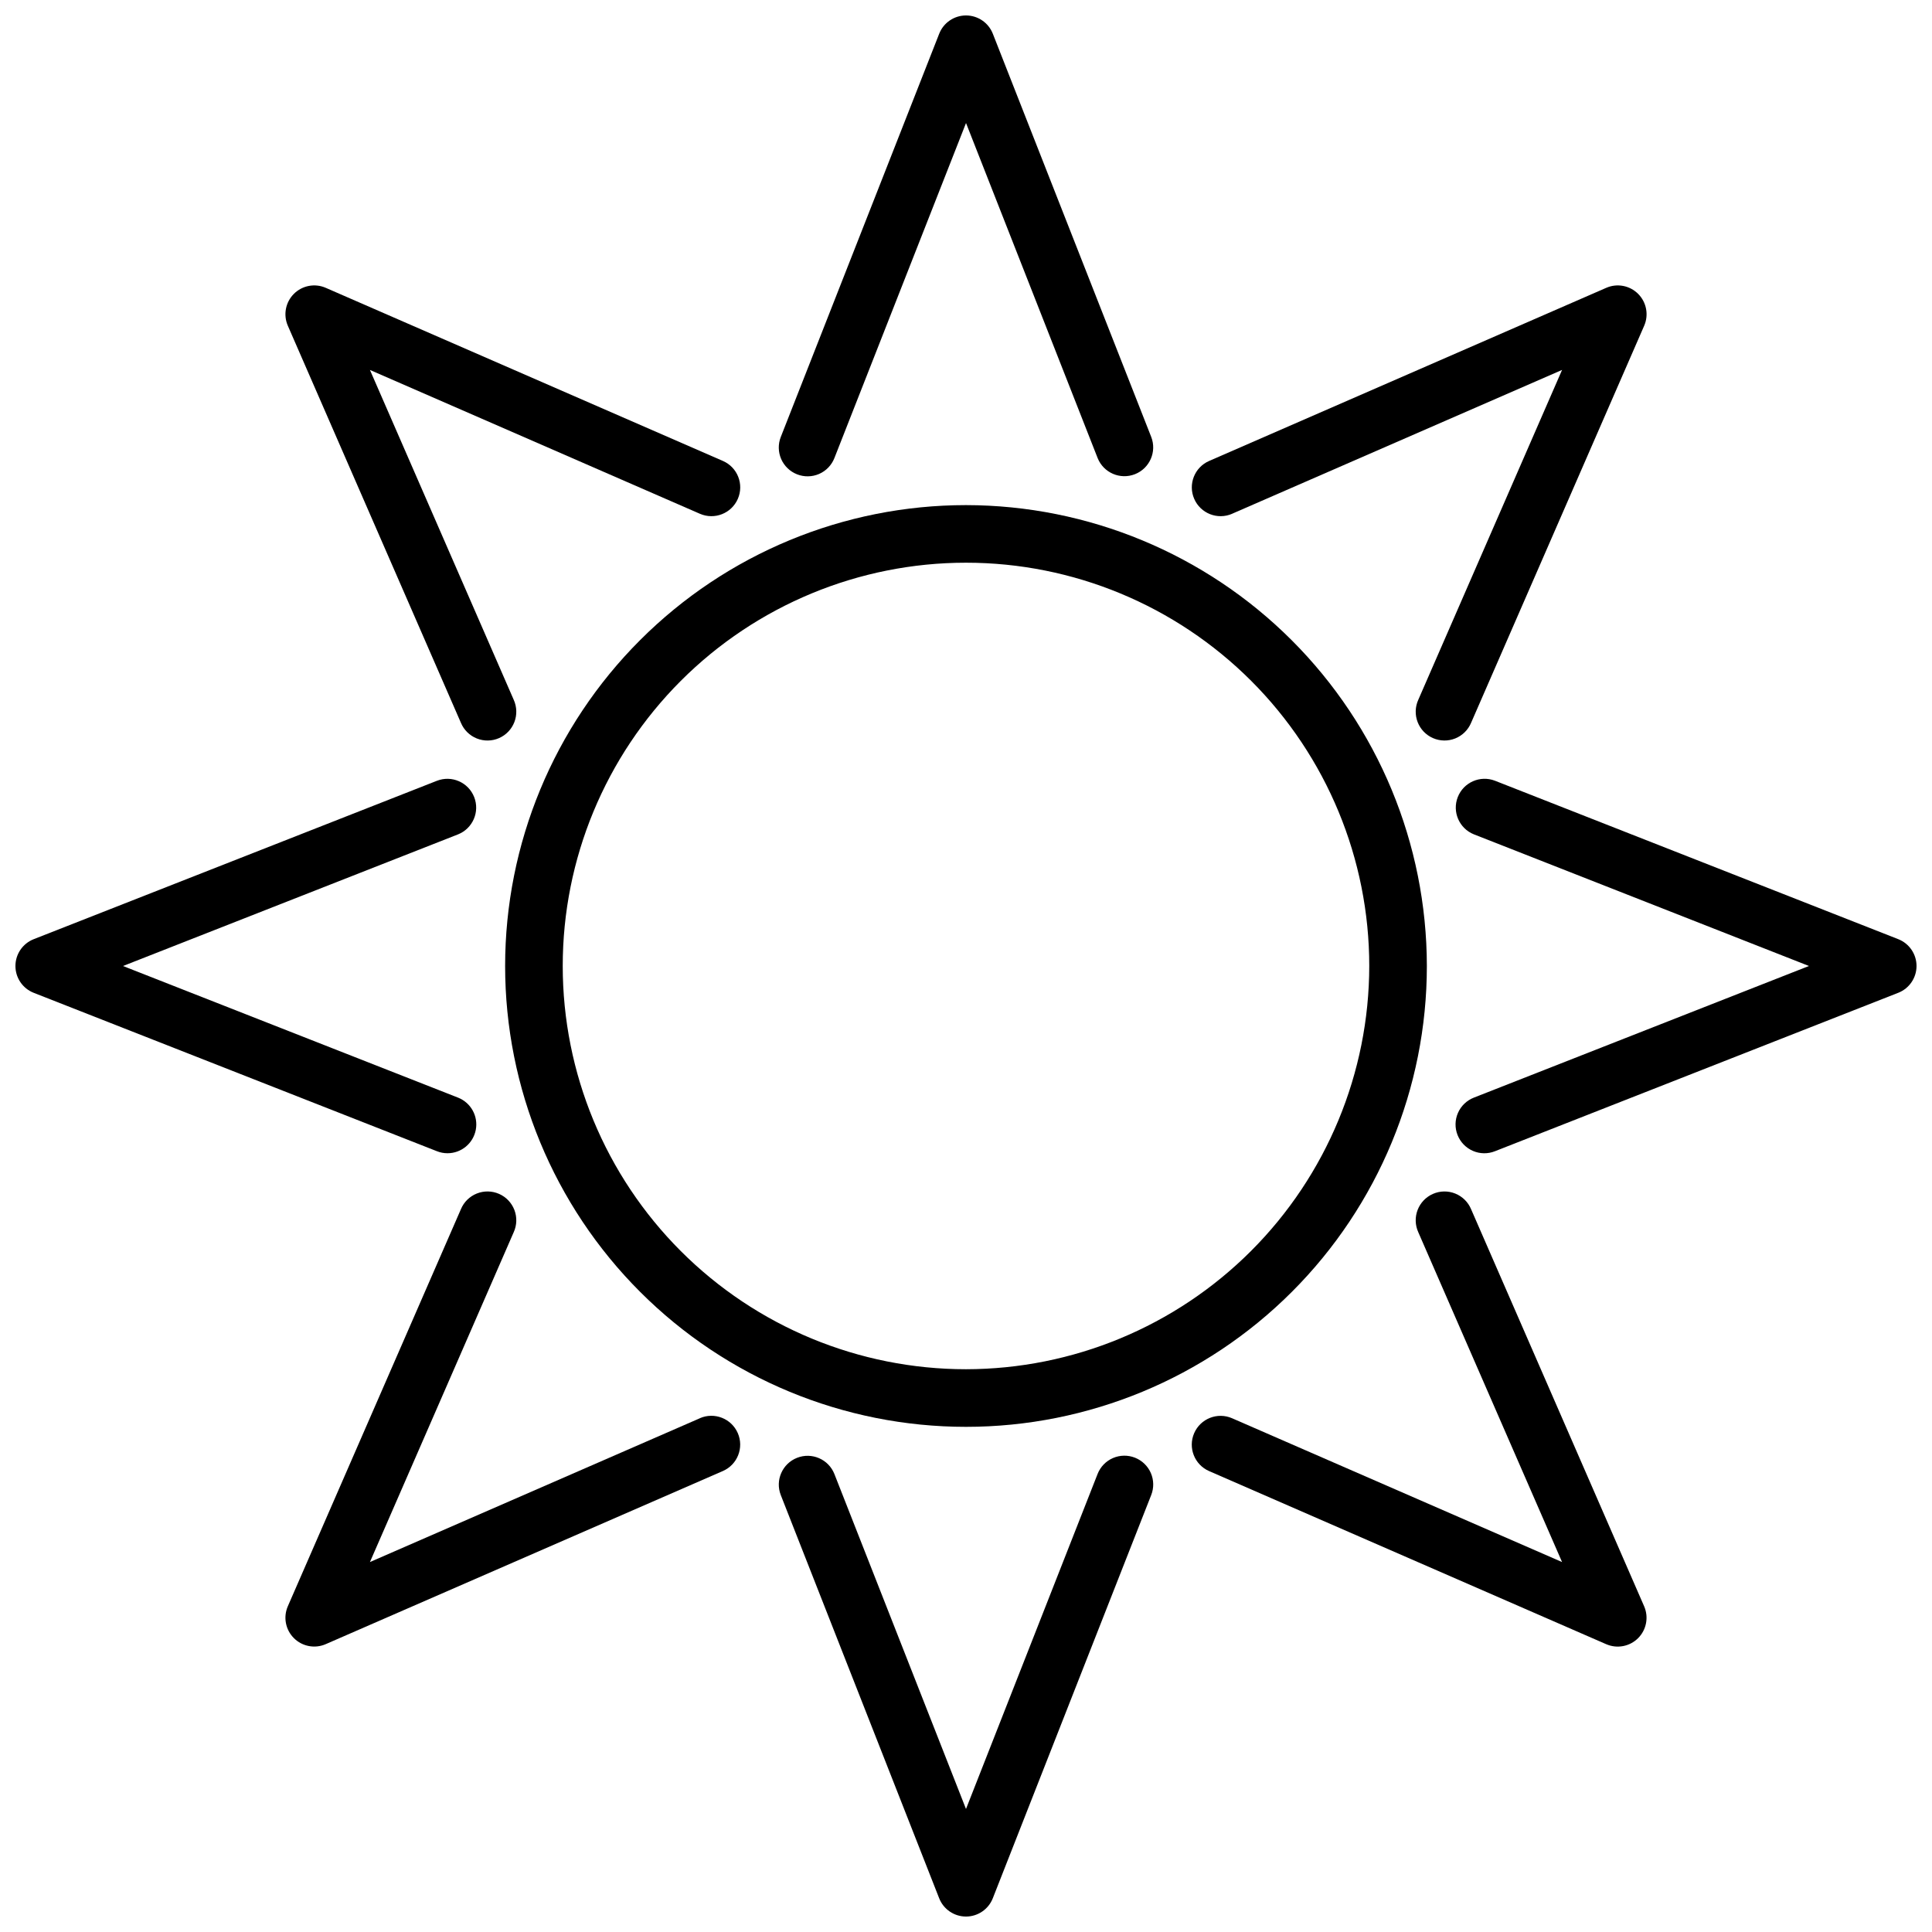
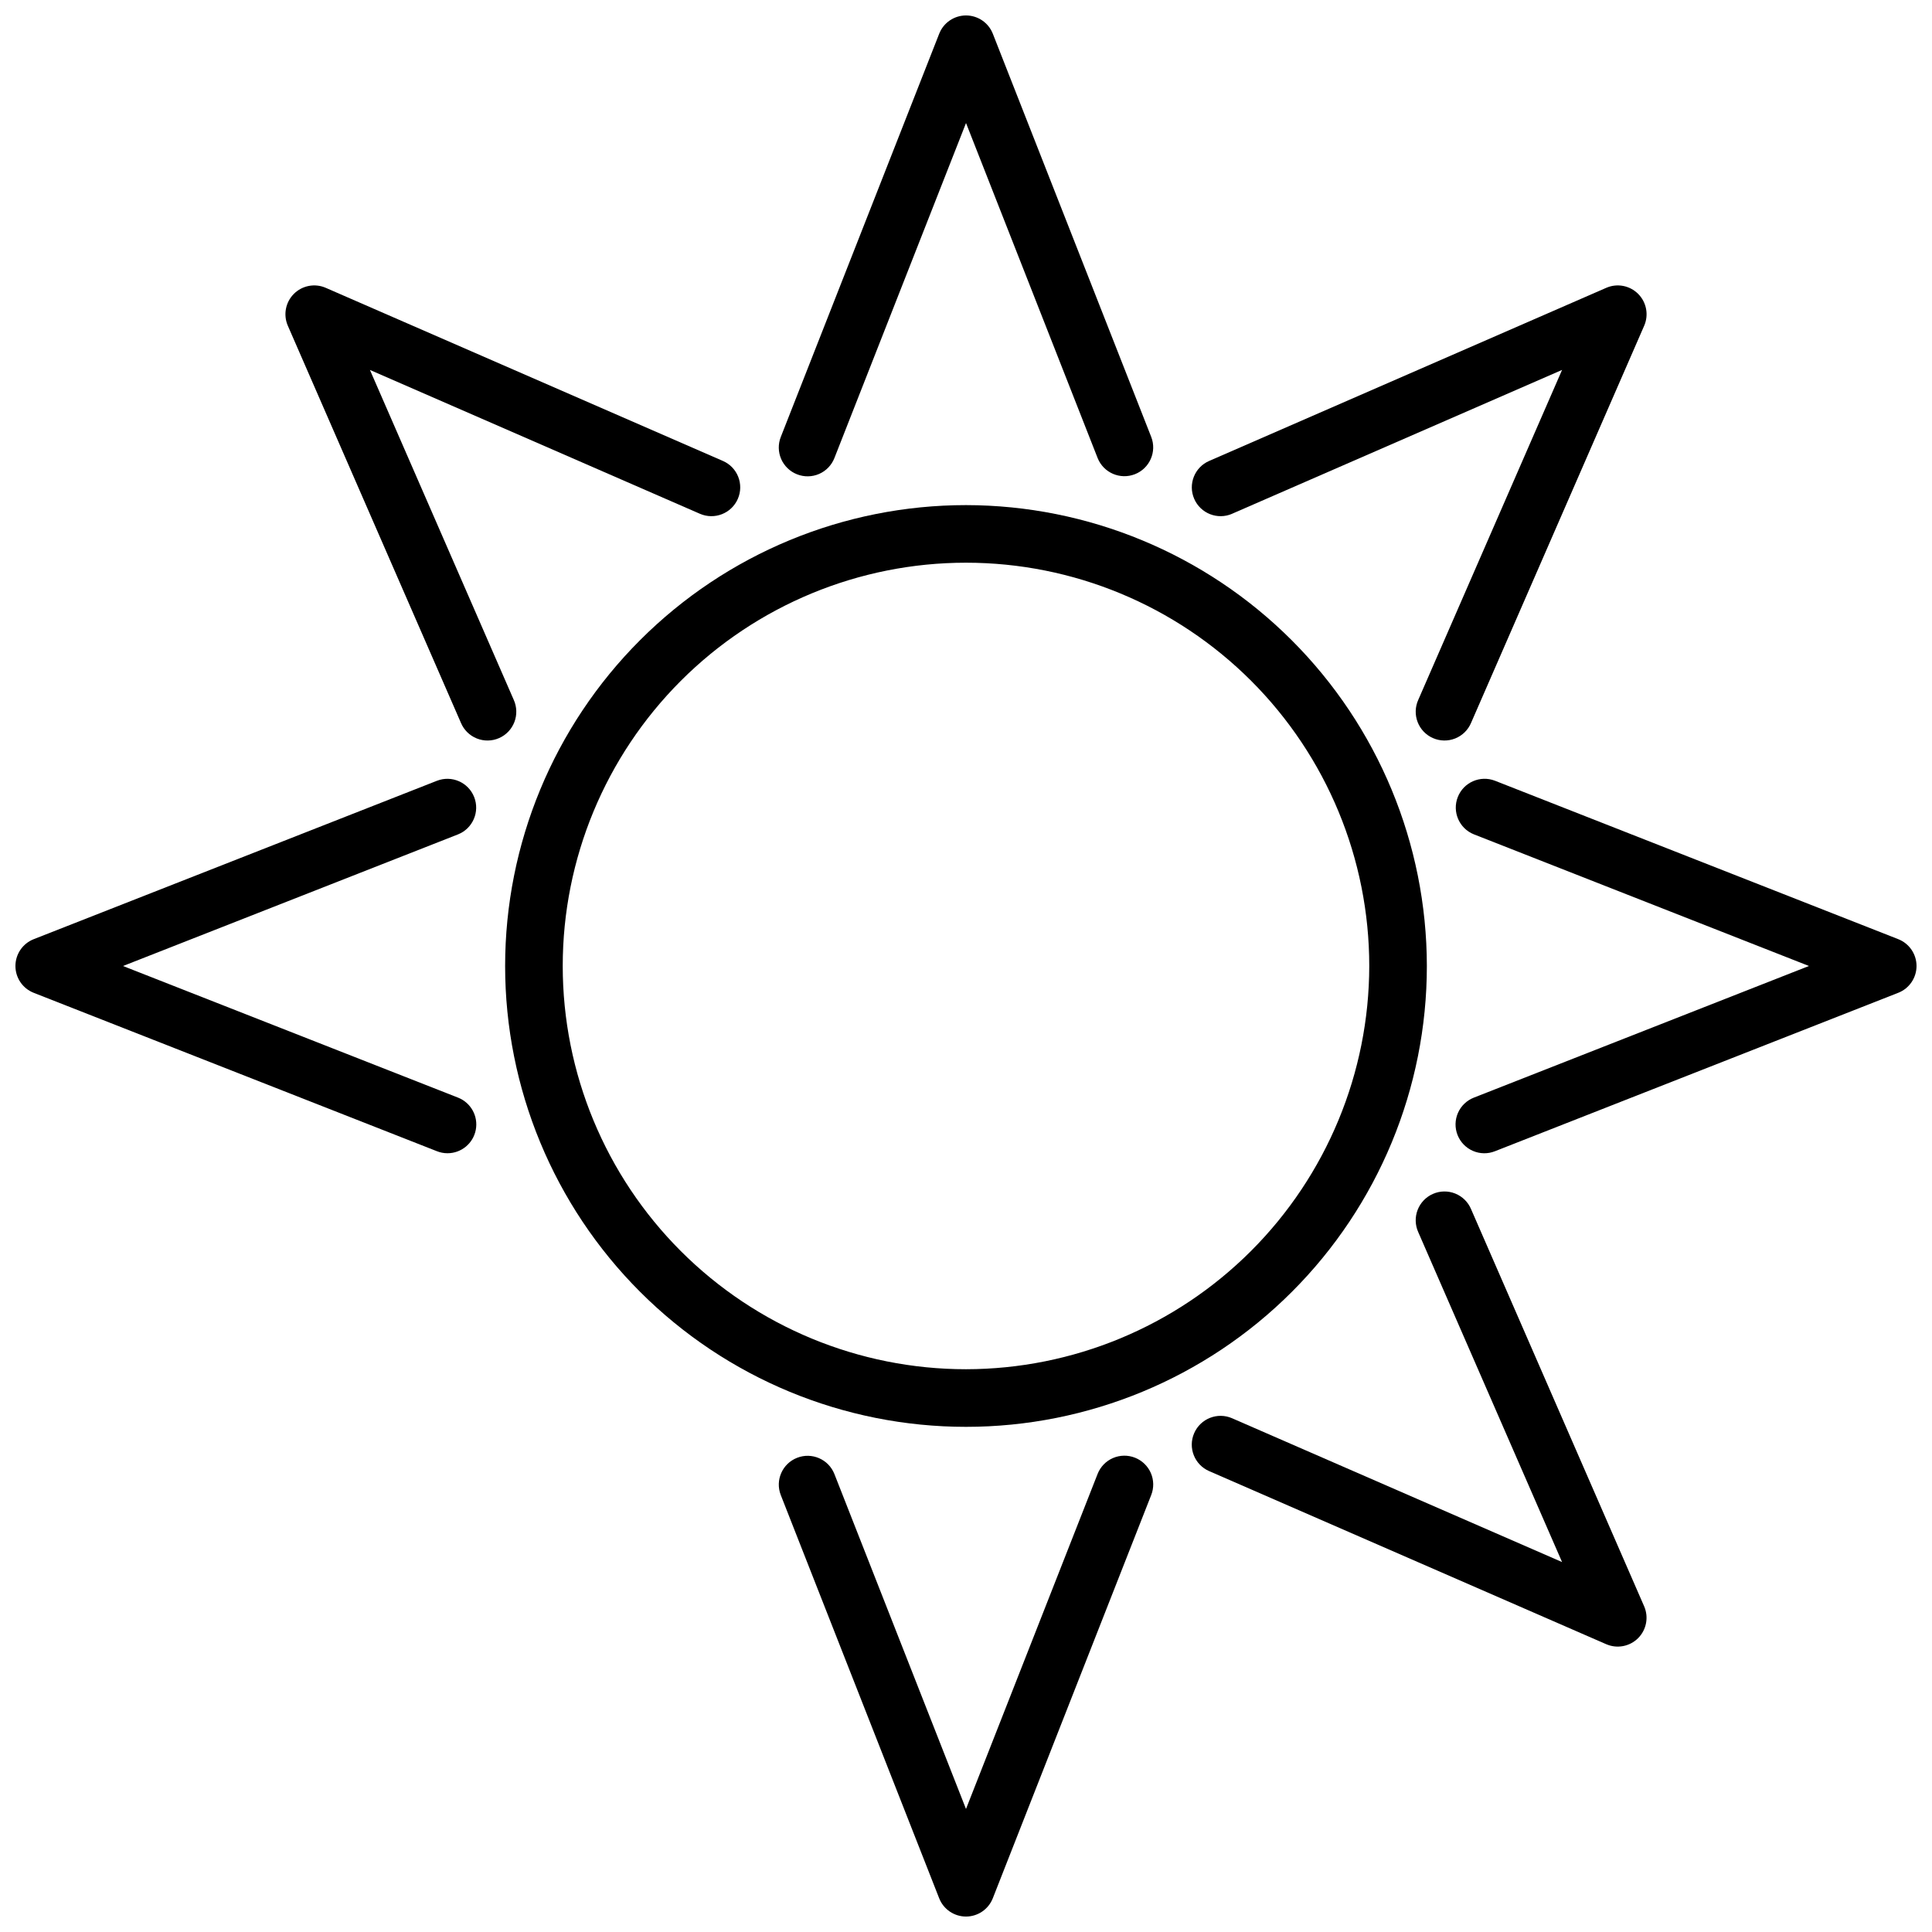
<svg xmlns="http://www.w3.org/2000/svg" width="800px" height="800px" version="1.1" viewBox="144 144 512 512">
  <defs>
    <clipPath id="d">
      <path d="m350 148.09h100v122.91h-100z" />
    </clipPath>
    <clipPath id="c">
      <path d="m148.09 350h122.91v100h-122.91z" />
    </clipPath>
    <clipPath id="b">
      <path d="m350 529h100v122.9h-100z" />
    </clipPath>
    <clipPath id="a">
      <path d="m529 350h122.9v100h-122.9z" />
    </clipPath>
  </defs>
  <path d="m400 277.86c-32.395 0-63.461 12.867-86.363 35.773-22.906 22.902-35.773 53.969-35.773 86.363 0 32.391 12.867 63.457 35.773 86.359 22.902 22.906 53.969 35.773 86.363 35.773 32.391 0 63.457-12.867 86.359-35.773 22.906-22.902 35.773-53.969 35.773-86.359-0.035-32.383-12.914-63.426-35.812-86.324-22.895-22.895-53.941-35.777-86.32-35.812zm0 229c-28.344 0-55.527-11.258-75.57-31.301-20.039-20.043-31.301-47.223-31.301-75.566s11.262-55.527 31.301-75.57c20.043-20.039 47.227-31.301 75.57-31.301s55.523 11.262 75.566 31.301c20.043 20.043 31.301 47.227 31.301 75.57-0.031 28.332-11.301 55.496-31.336 75.531s-47.199 31.305-75.531 31.336z" />
  <g clip-path="url(#d)">
    <path d="m355.23 269.7c1.883 0.742 3.984 0.707 5.844-0.102 1.855-0.809 3.312-2.324 4.051-4.211l34.879-88.785 34.879 88.785c1.555 3.902 5.973 5.816 9.883 4.281 3.91-1.539 5.844-5.945 4.324-9.863l-41.984-106.87c-1.148-2.918-3.965-4.84-7.102-4.84-3.141 0-5.957 1.922-7.106 4.84l-41.984 106.87c-0.742 1.883-0.703 3.984 0.105 5.844 0.812 1.855 2.324 3.312 4.211 4.051z" />
  </g>
  <path d="m266.16 335.58c0.793 1.879 2.305 3.363 4.199 4.121 1.895 0.758 4.012 0.727 5.883-0.09 1.871-0.816 3.336-2.348 4.07-4.25s0.676-4.023-0.16-5.883l-38.117-87.441 87.445 38.117c3.867 1.684 8.367-0.082 10.051-3.949 1.684-3.863-0.082-8.363-3.949-10.047l-105.26-45.883c-2.875-1.254-6.227-0.617-8.445 1.602s-2.852 5.57-1.598 8.449z" />
  <g clip-path="url(#c)">
    <path d="m262.59 449.62c3.668 0 6.816-2.609 7.5-6.211 0.684-3.606-1.293-7.184-4.707-8.527l-88.785-34.879 88.785-34.883c3.902-1.555 5.816-5.973 4.281-9.883-1.539-3.91-5.945-5.844-9.863-4.324l-106.87 41.984c-2.918 1.148-4.84 3.965-4.84 7.106 0 3.137 1.922 5.953 4.84 7.102l106.87 41.984c0.887 0.352 1.832 0.531 2.789 0.531z" />
  </g>
-   <path d="m329.48 519.85-87.445 38.109 38.117-87.441c0.836-1.859 0.895-3.977 0.16-5.883-0.734-1.902-2.199-3.434-4.07-4.25-1.871-0.812-3.988-0.848-5.883-0.09s-3.41 2.242-4.199 4.125l-45.879 105.25c-1.258 2.875-0.621 6.227 1.598 8.445 2.219 2.223 5.57 2.856 8.445 1.602l105.25-45.883c3.867-1.684 5.633-6.184 3.949-10.047-1.684-3.863-6.184-5.633-10.047-3.949z" />
  <g clip-path="url(#b)">
    <path d="m444.77 530.3c-1.883-0.742-3.984-0.703-5.84 0.105-1.855 0.809-3.316 2.32-4.055 4.207l-34.875 88.785-34.883-88.785c-1.555-3.902-5.973-5.816-9.883-4.277-3.91 1.535-5.844 5.945-4.324 9.859l41.984 106.87c1.148 2.918 3.965 4.84 7.106 4.84 3.137 0 5.953-1.922 7.102-4.84l41.984-106.87c0.742-1.883 0.703-3.984-0.105-5.84-0.809-1.855-2.324-3.316-4.211-4.055z" />
  </g>
  <path d="m533.84 464.42c-0.789-1.879-2.305-3.363-4.199-4.121s-4.012-0.727-5.883 0.09c-1.871 0.816-3.336 2.348-4.07 4.25-0.734 1.906-0.676 4.023 0.16 5.883l38.117 87.441-87.445-38.109c-3.867-1.688-8.363 0.082-10.051 3.945-1.684 3.867 0.086 8.363 3.949 10.051l105.25 45.883v-0.004c2.879 1.254 6.231 0.617 8.449-1.602 2.215-2.219 2.852-5.57 1.598-8.445z" />
  <g clip-path="url(#a)">
-     <path d="m647.06 392.89-106.87-41.984c-3.918-1.52-8.324 0.414-9.863 4.324-1.535 3.91 0.379 8.328 4.281 9.883l88.785 34.883-88.785 34.879c-1.891 0.734-3.414 2.191-4.231 4.051-0.816 1.859-0.855 3.969-0.113 5.856 0.742 1.891 2.207 3.406 4.07 4.215 1.863 0.809 3.973 0.84 5.856 0.086l106.87-41.984c2.918-1.148 4.84-3.965 4.84-7.102 0-3.141-1.922-5.957-4.84-7.106z" />
+     <path d="m647.06 392.89-106.87-41.984c-3.918-1.52-8.324 0.414-9.863 4.324-1.535 3.91 0.379 8.328 4.281 9.883l88.785 34.883-88.785 34.879c-1.891 0.734-3.414 2.191-4.231 4.051-0.816 1.859-0.855 3.969-0.113 5.856 0.742 1.891 2.207 3.406 4.07 4.215 1.863 0.809 3.973 0.84 5.856 0.086l106.87-41.984c2.918-1.148 4.84-3.965 4.84-7.102 0-3.141-1.922-5.957-4.84-7.106" />
  </g>
  <path d="m470.52 280.15 87.445-38.117-38.113 87.441c-0.84 1.859-0.898 3.977-0.164 5.883 0.734 1.902 2.199 3.434 4.07 4.25 1.871 0.816 3.992 0.848 5.887 0.09 1.895-0.758 3.406-2.242 4.199-4.121l45.879-105.25c1.254-2.879 0.617-6.231-1.602-8.449s-5.566-2.856-8.445-1.602l-105.25 45.883c-3.867 1.684-5.633 6.184-3.949 10.047 1.684 3.867 6.184 5.633 10.051 3.949z" />
</svg>